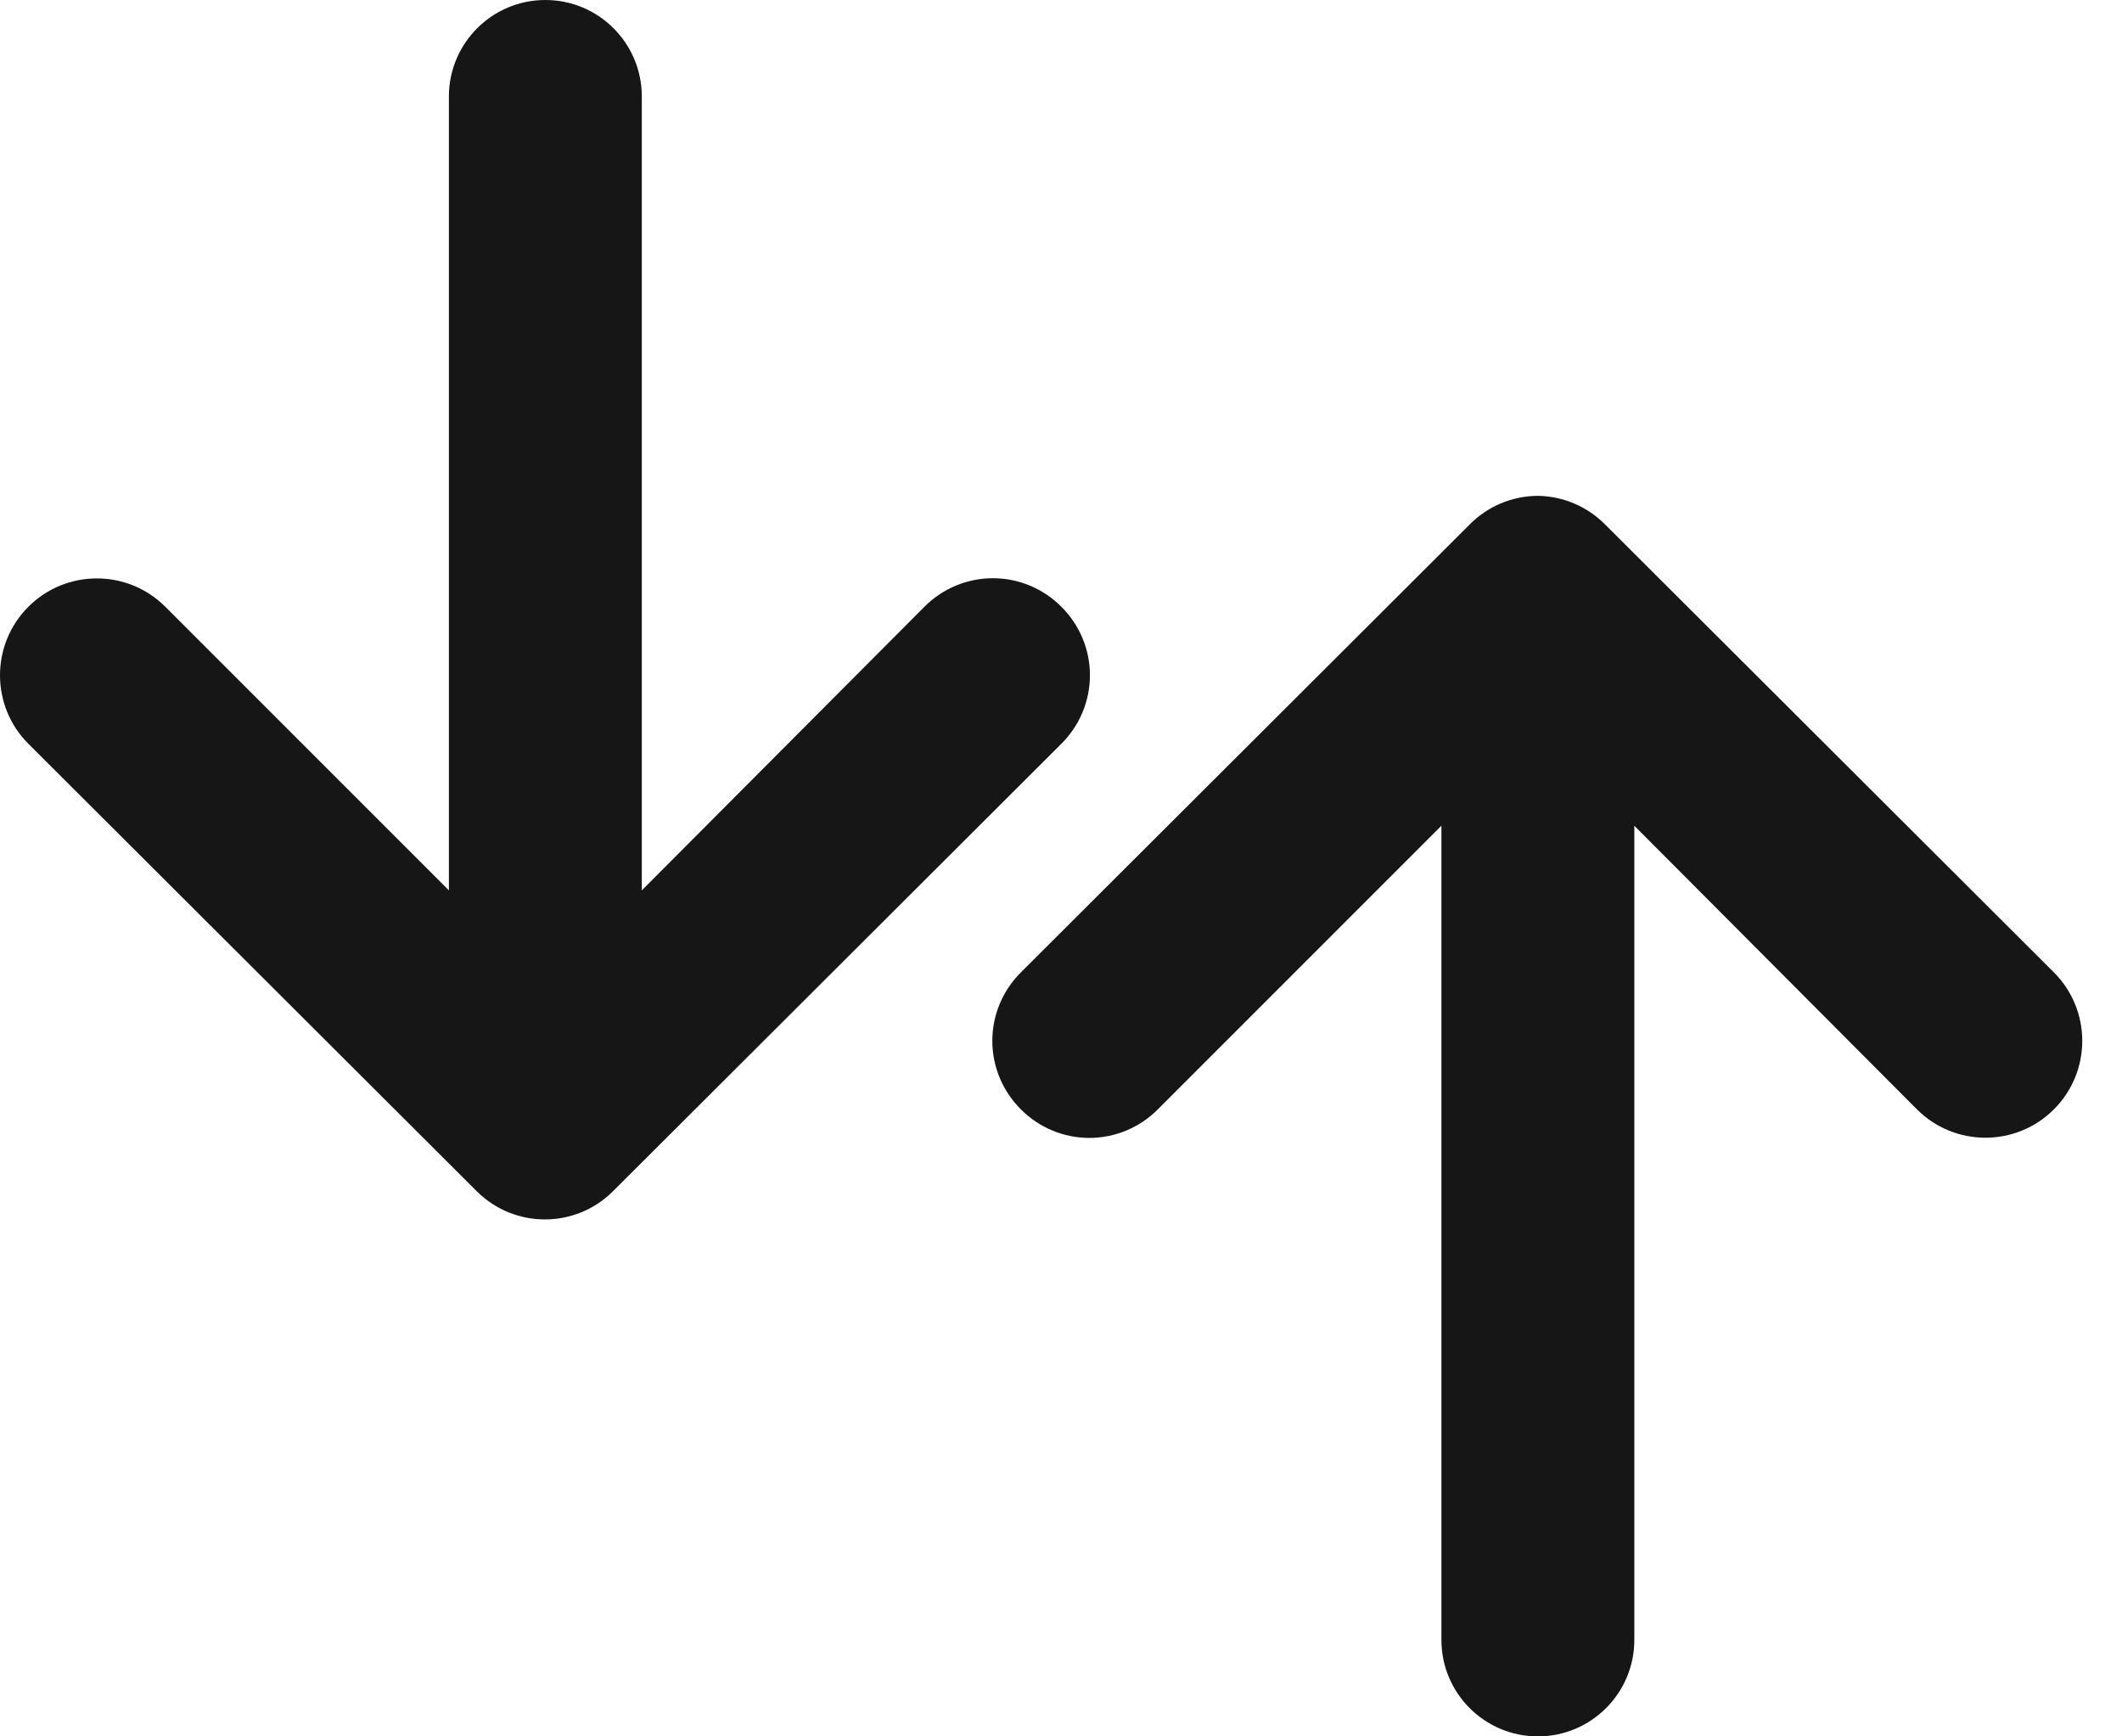
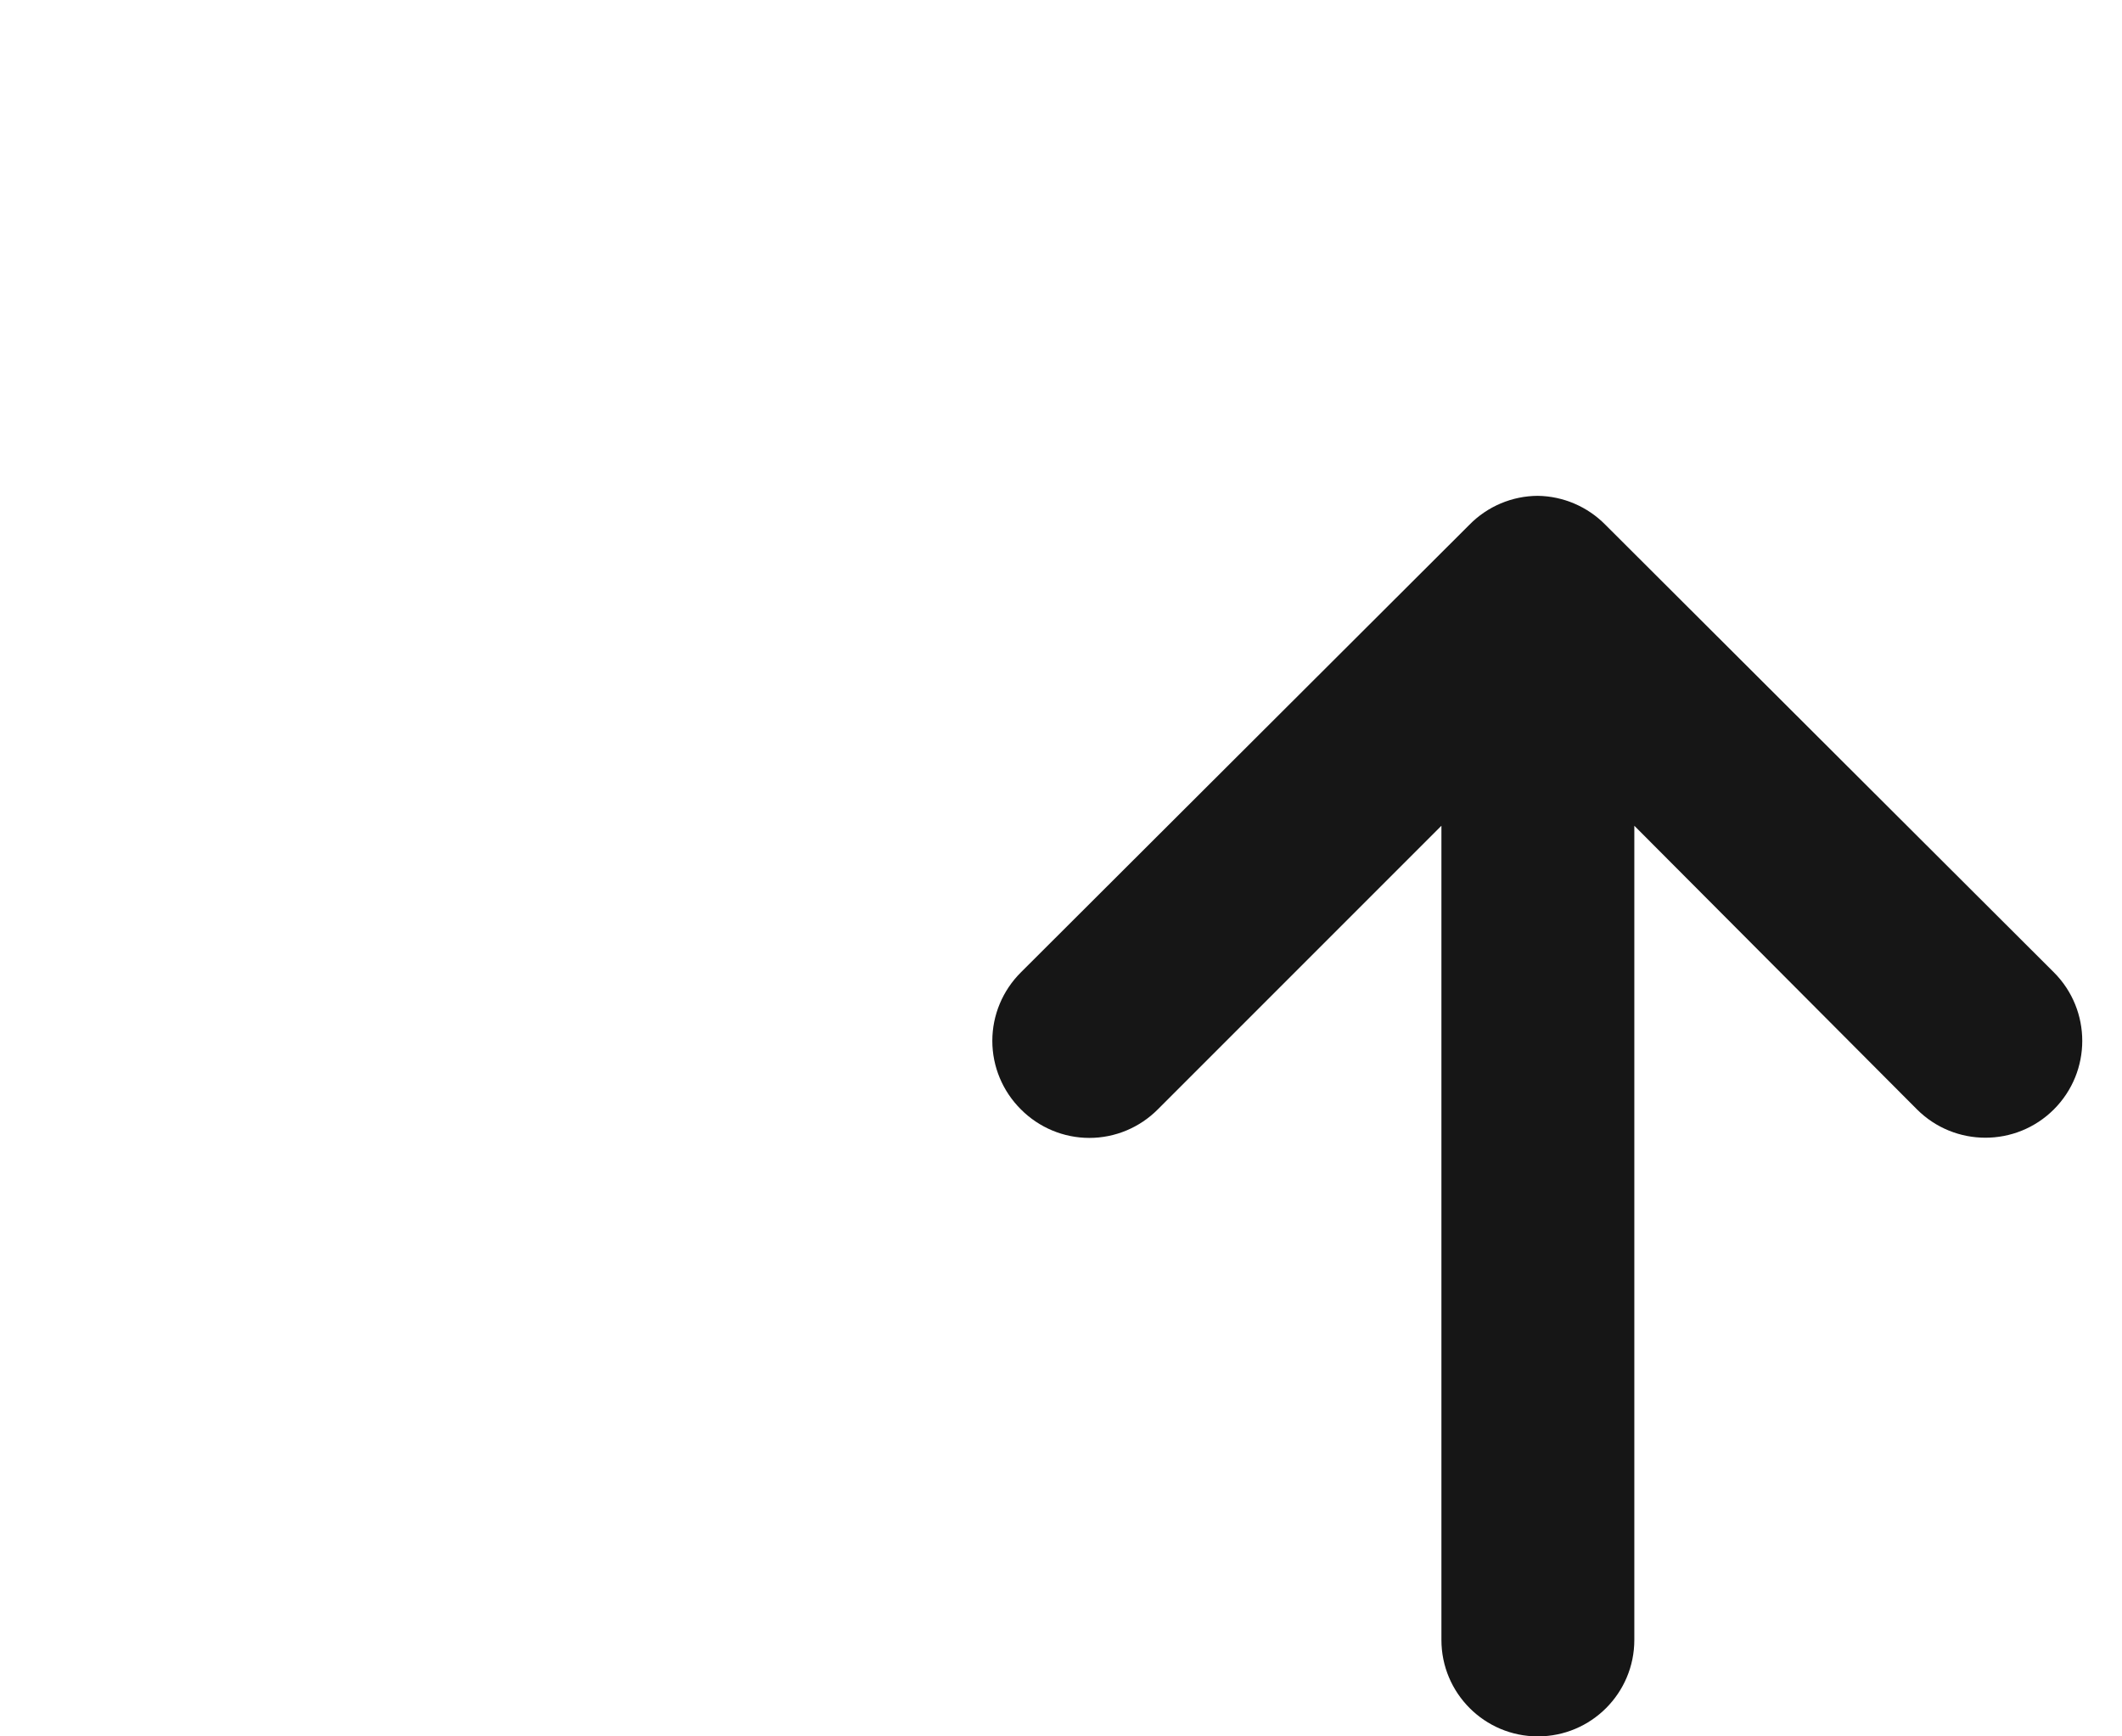
<svg xmlns="http://www.w3.org/2000/svg" width="22" height="18" viewBox="0 0 22 18" fill="none">
  <path d="M21.294 10.08L16.644 5.44C16.459 5.252 16.208 5.144 15.944 5.14C15.677 5.141 15.421 5.249 15.234 5.44L10.584 10.08C10.395 10.268 10.288 10.523 10.288 10.79C10.288 11.057 10.395 11.312 10.584 11.5C10.772 11.689 11.027 11.796 11.294 11.796C11.561 11.796 11.816 11.689 12.004 11.5L14.944 8.56V17C14.944 17.552 15.392 18 15.944 18C16.496 18 16.944 17.552 16.944 17V8.56L19.874 11.5C20.266 11.892 20.902 11.892 21.294 11.5C21.686 11.108 21.686 10.472 21.294 10.08Z" fill="#161616" />
-   <path d="M11.004 6.29C10.816 6.101 10.561 5.994 10.294 5.994C10.027 5.994 9.772 6.101 9.584 6.29L6.654 9.23V1C6.654 0.448 6.206 0 5.654 0C5.102 0 4.654 0.448 4.654 1V9.23L1.714 6.29C1.322 5.898 0.686 5.898 0.294 6.29C-0.098 6.682 -0.098 7.318 0.294 7.71L4.944 12.35C5.334 12.738 5.964 12.738 6.354 12.35L11.004 7.71C11.193 7.522 11.3 7.267 11.3 7C11.3 6.733 11.193 6.478 11.004 6.29Z" fill="#161616" />
</svg>